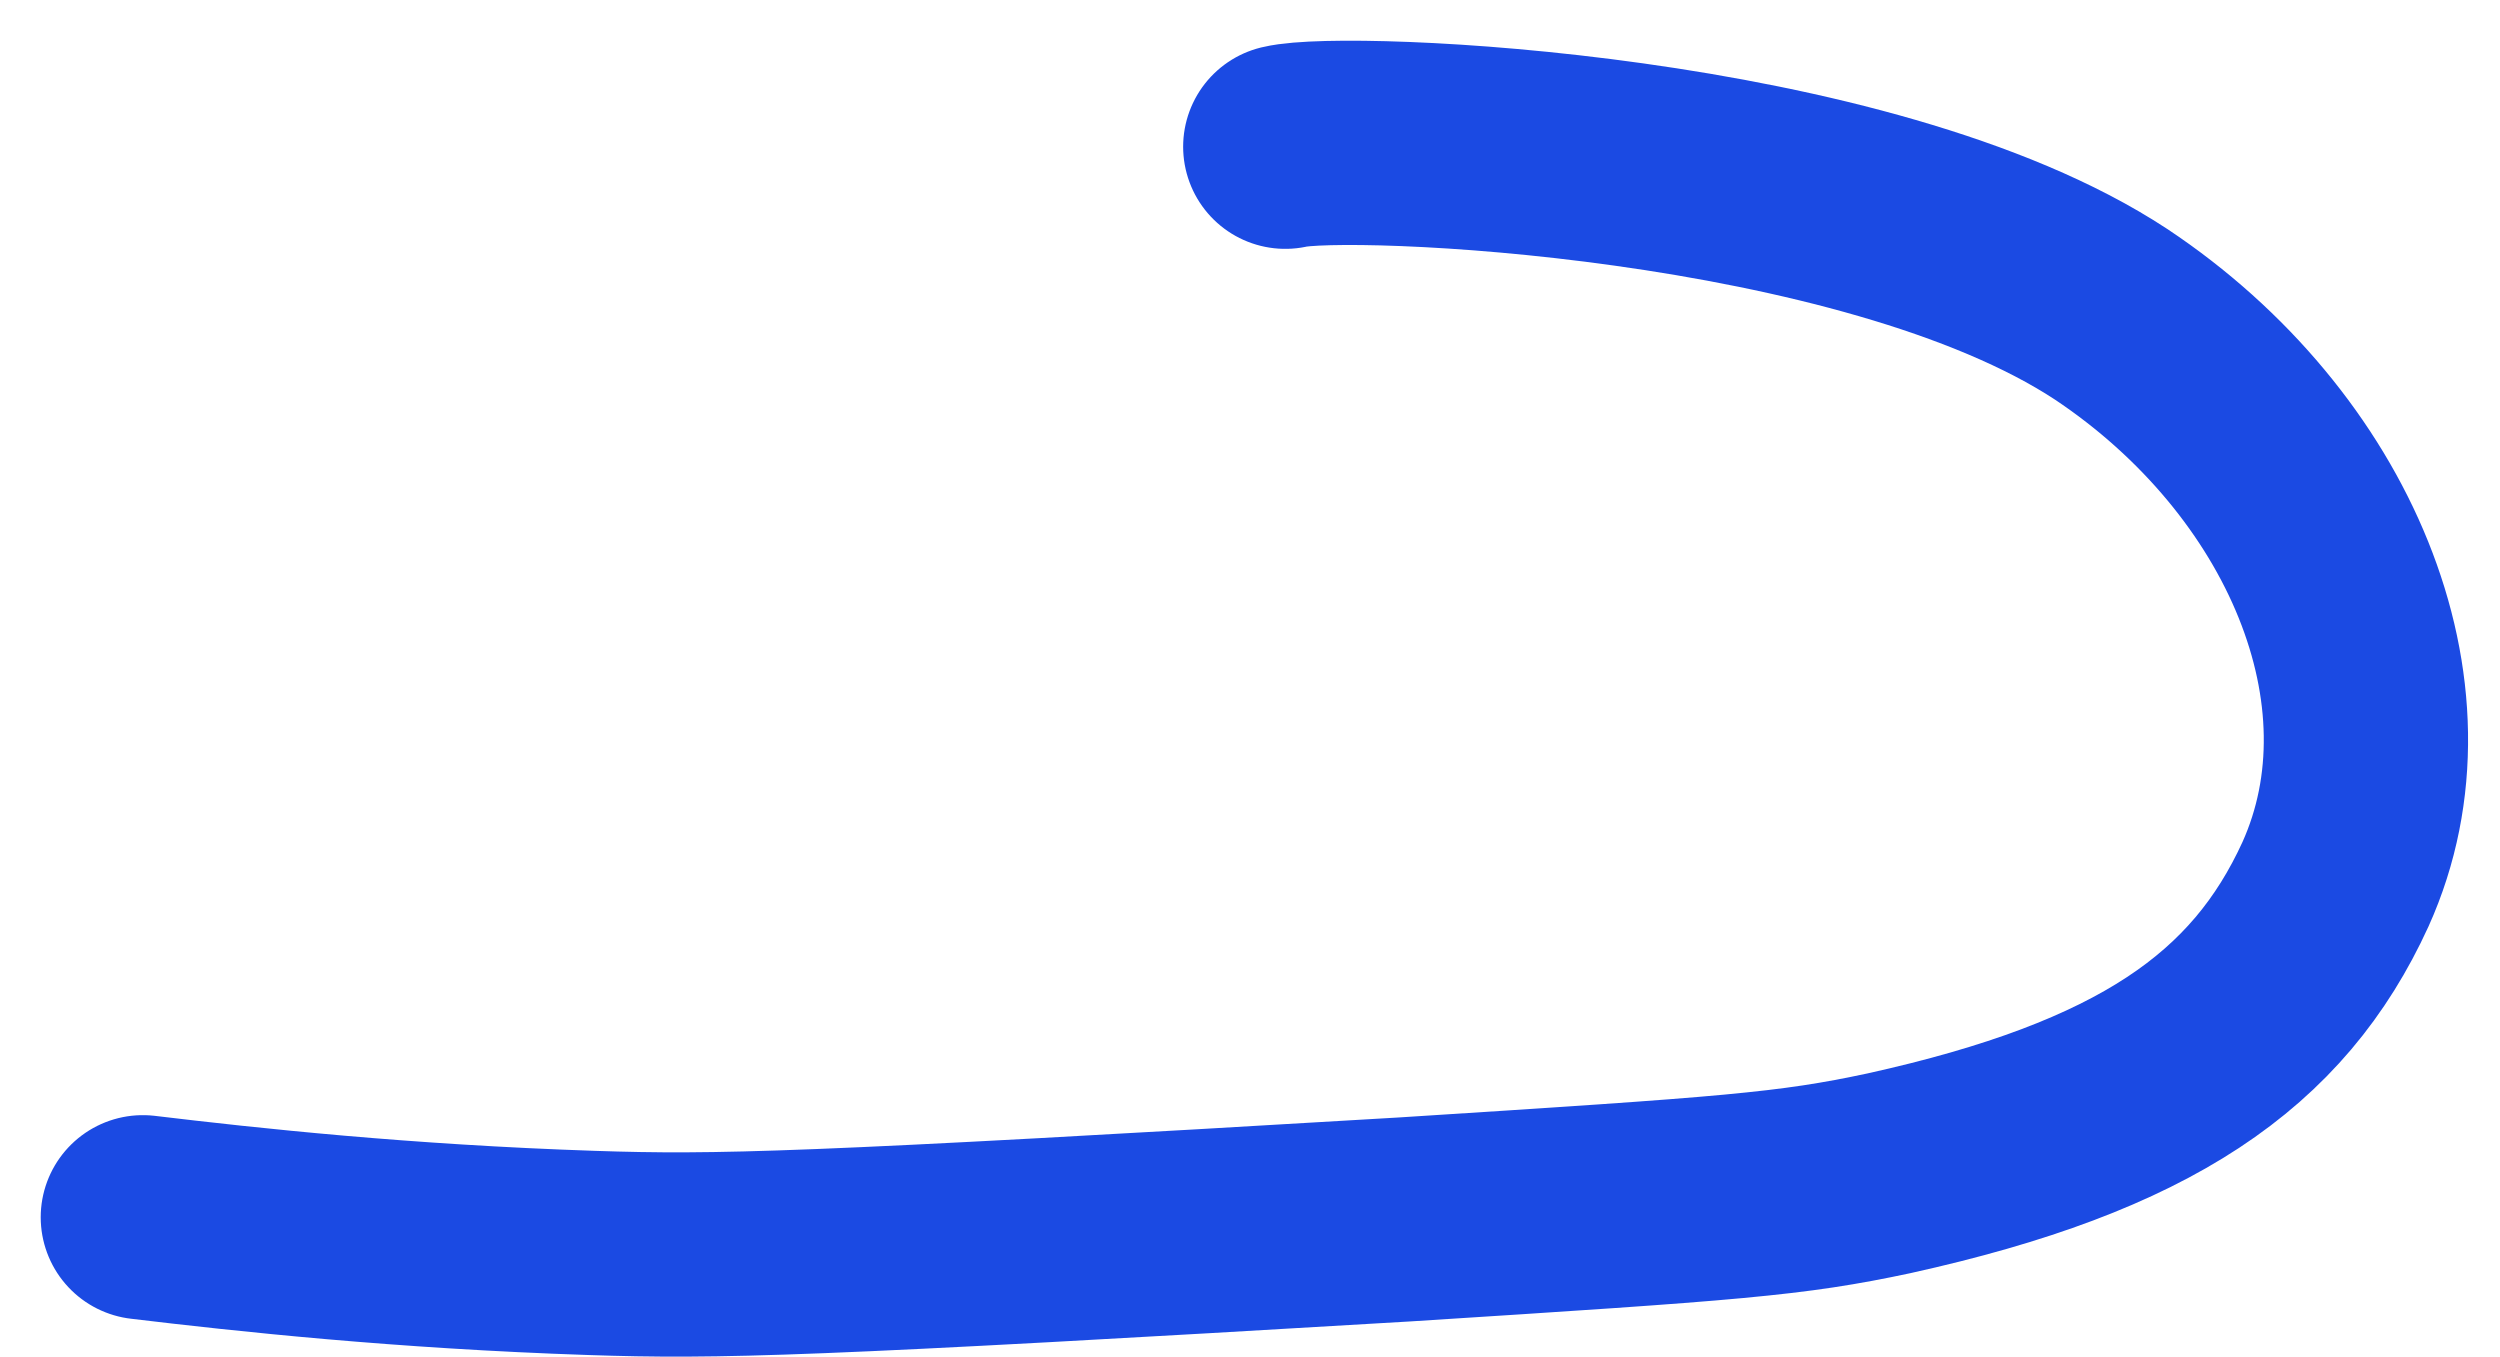
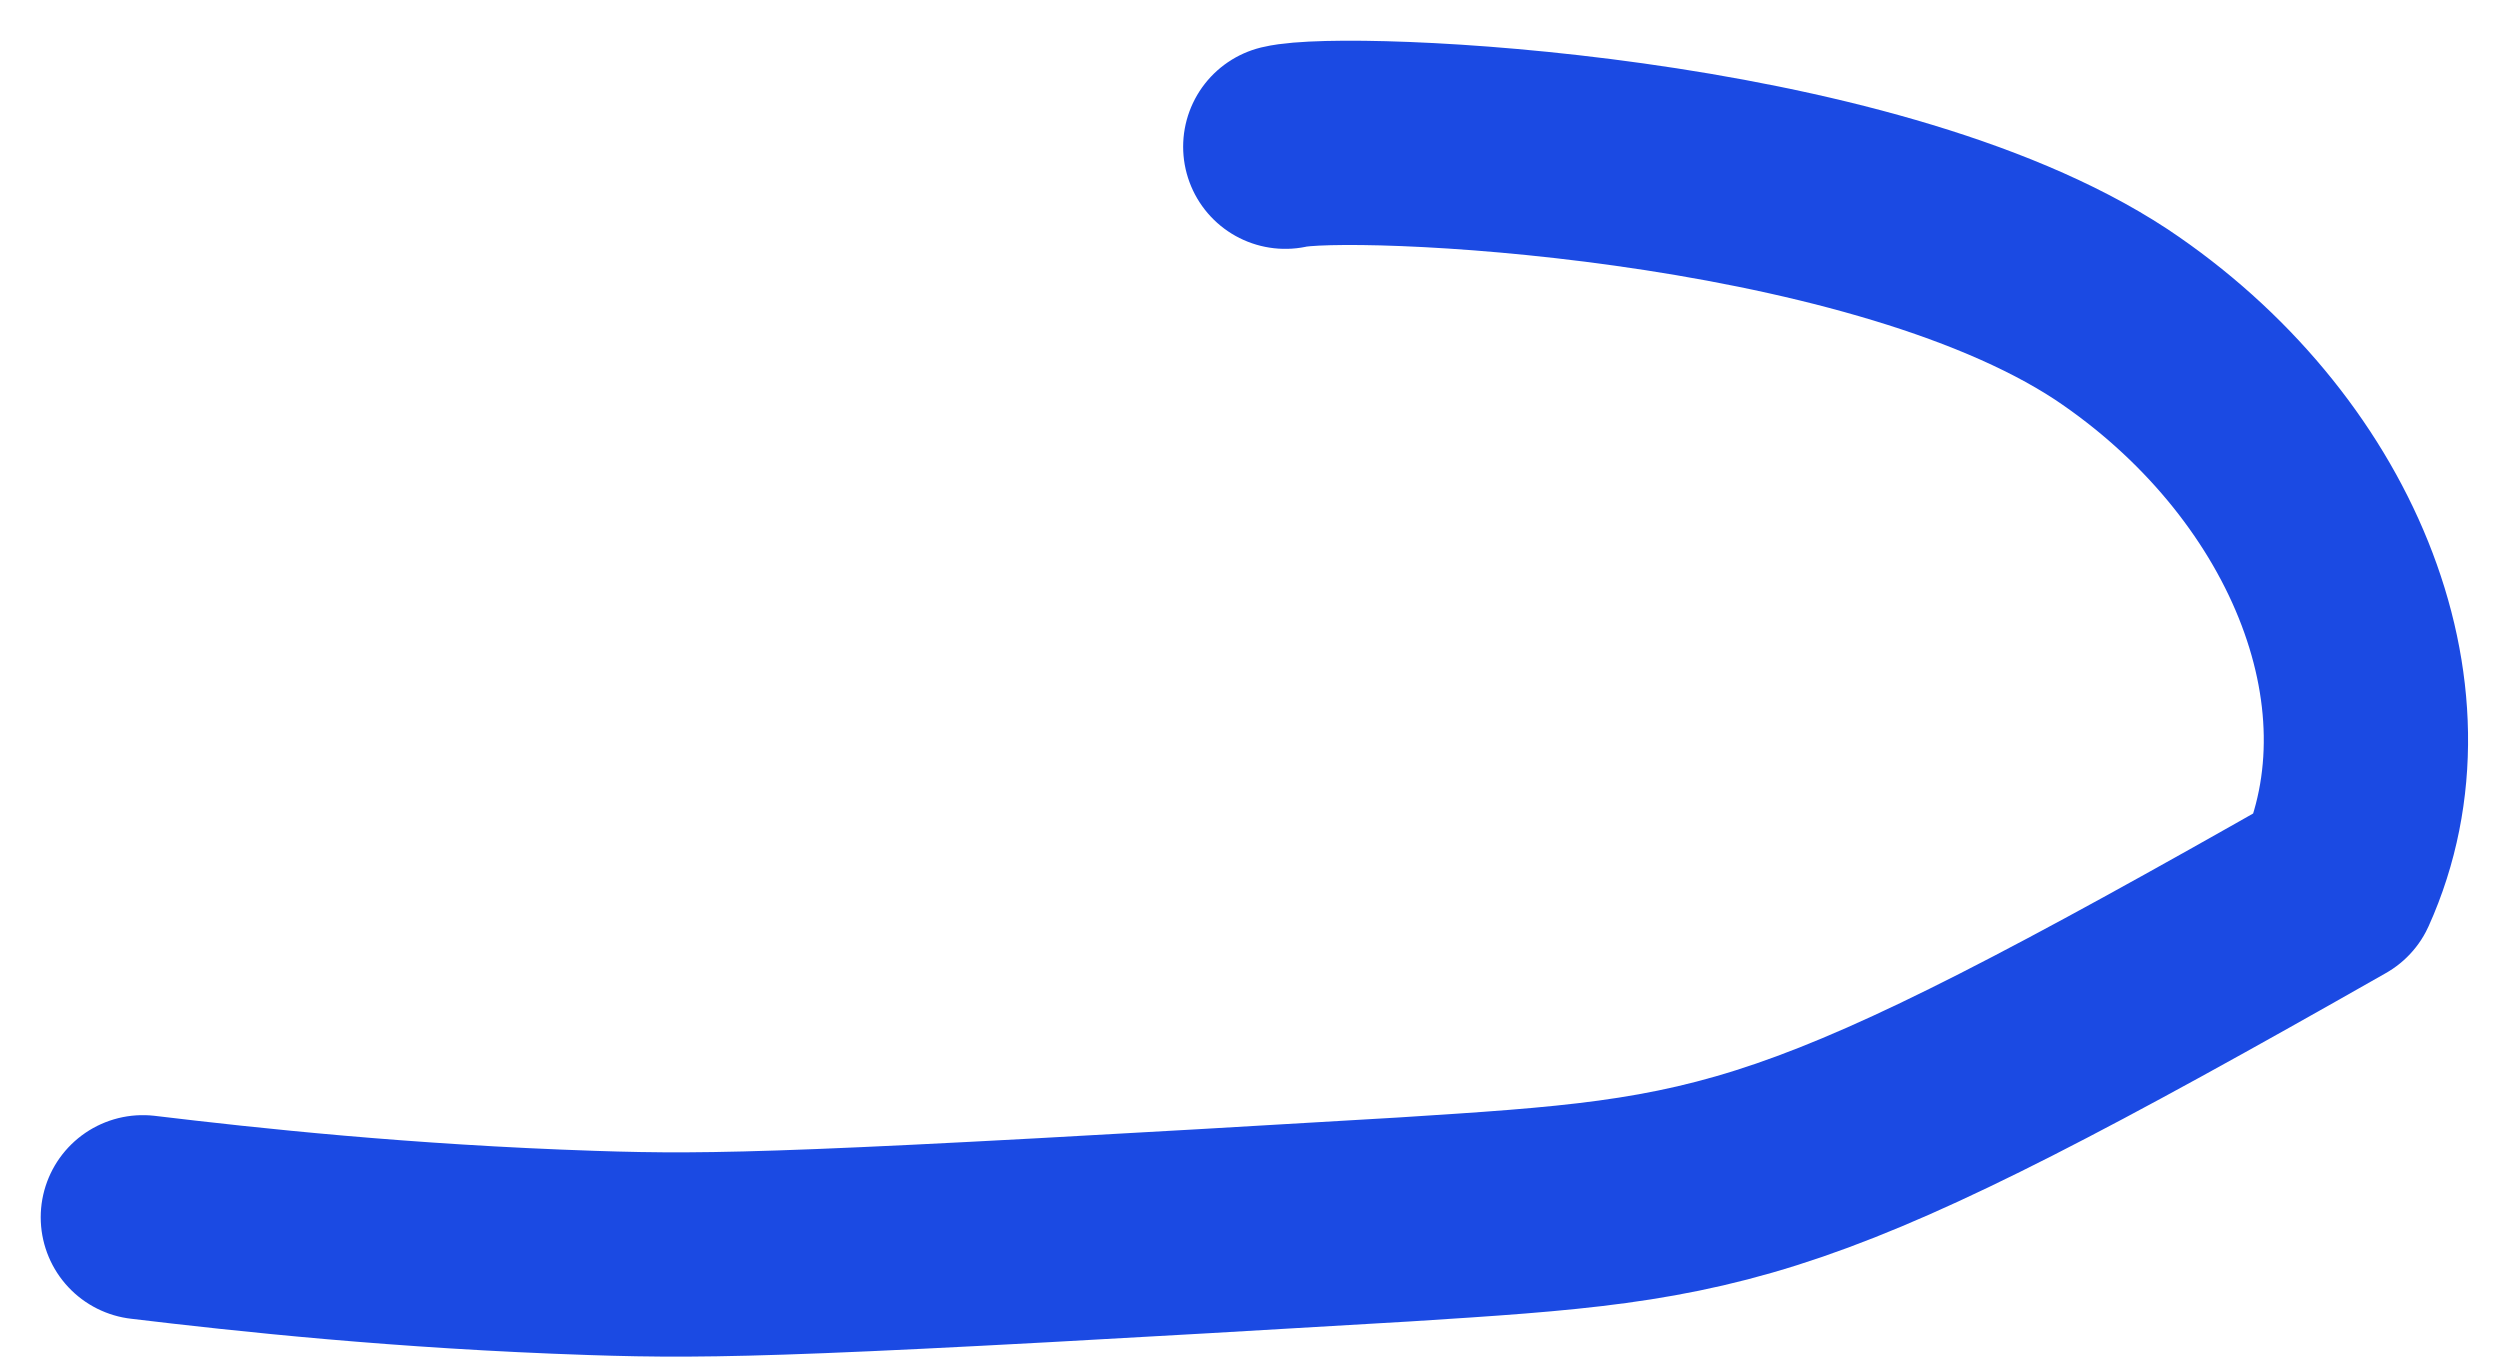
<svg xmlns="http://www.w3.org/2000/svg" fill="none" height="100%" overflow="visible" preserveAspectRatio="none" style="display: block;" viewBox="0 0 35 19" width="100%">
-   <path d="M17.994 2.054C18.845 1.849 26.123 2.142 29.557 4.401C32.462 6.337 33.9 9.71 32.697 12.379C31.758 14.432 30.026 15.634 26.446 16.426C25.067 16.72 24.274 16.778 19.667 17.072C11.274 17.57 10.041 17.6 8.28 17.541C5.639 17.453 3.467 17.218 2 17.042" id="Vector" stroke="#1B4AE3" stroke-linecap="round" stroke-linejoin="round" stroke-miterlimit="10" stroke-width="2.86" />
+   <path d="M17.994 2.054C18.845 1.849 26.123 2.142 29.557 4.401C32.462 6.337 33.9 9.71 32.697 12.379C25.067 16.72 24.274 16.778 19.667 17.072C11.274 17.57 10.041 17.6 8.28 17.541C5.639 17.453 3.467 17.218 2 17.042" id="Vector" stroke="#1B4AE3" stroke-linecap="round" stroke-linejoin="round" stroke-miterlimit="10" stroke-width="2.86" />
</svg>